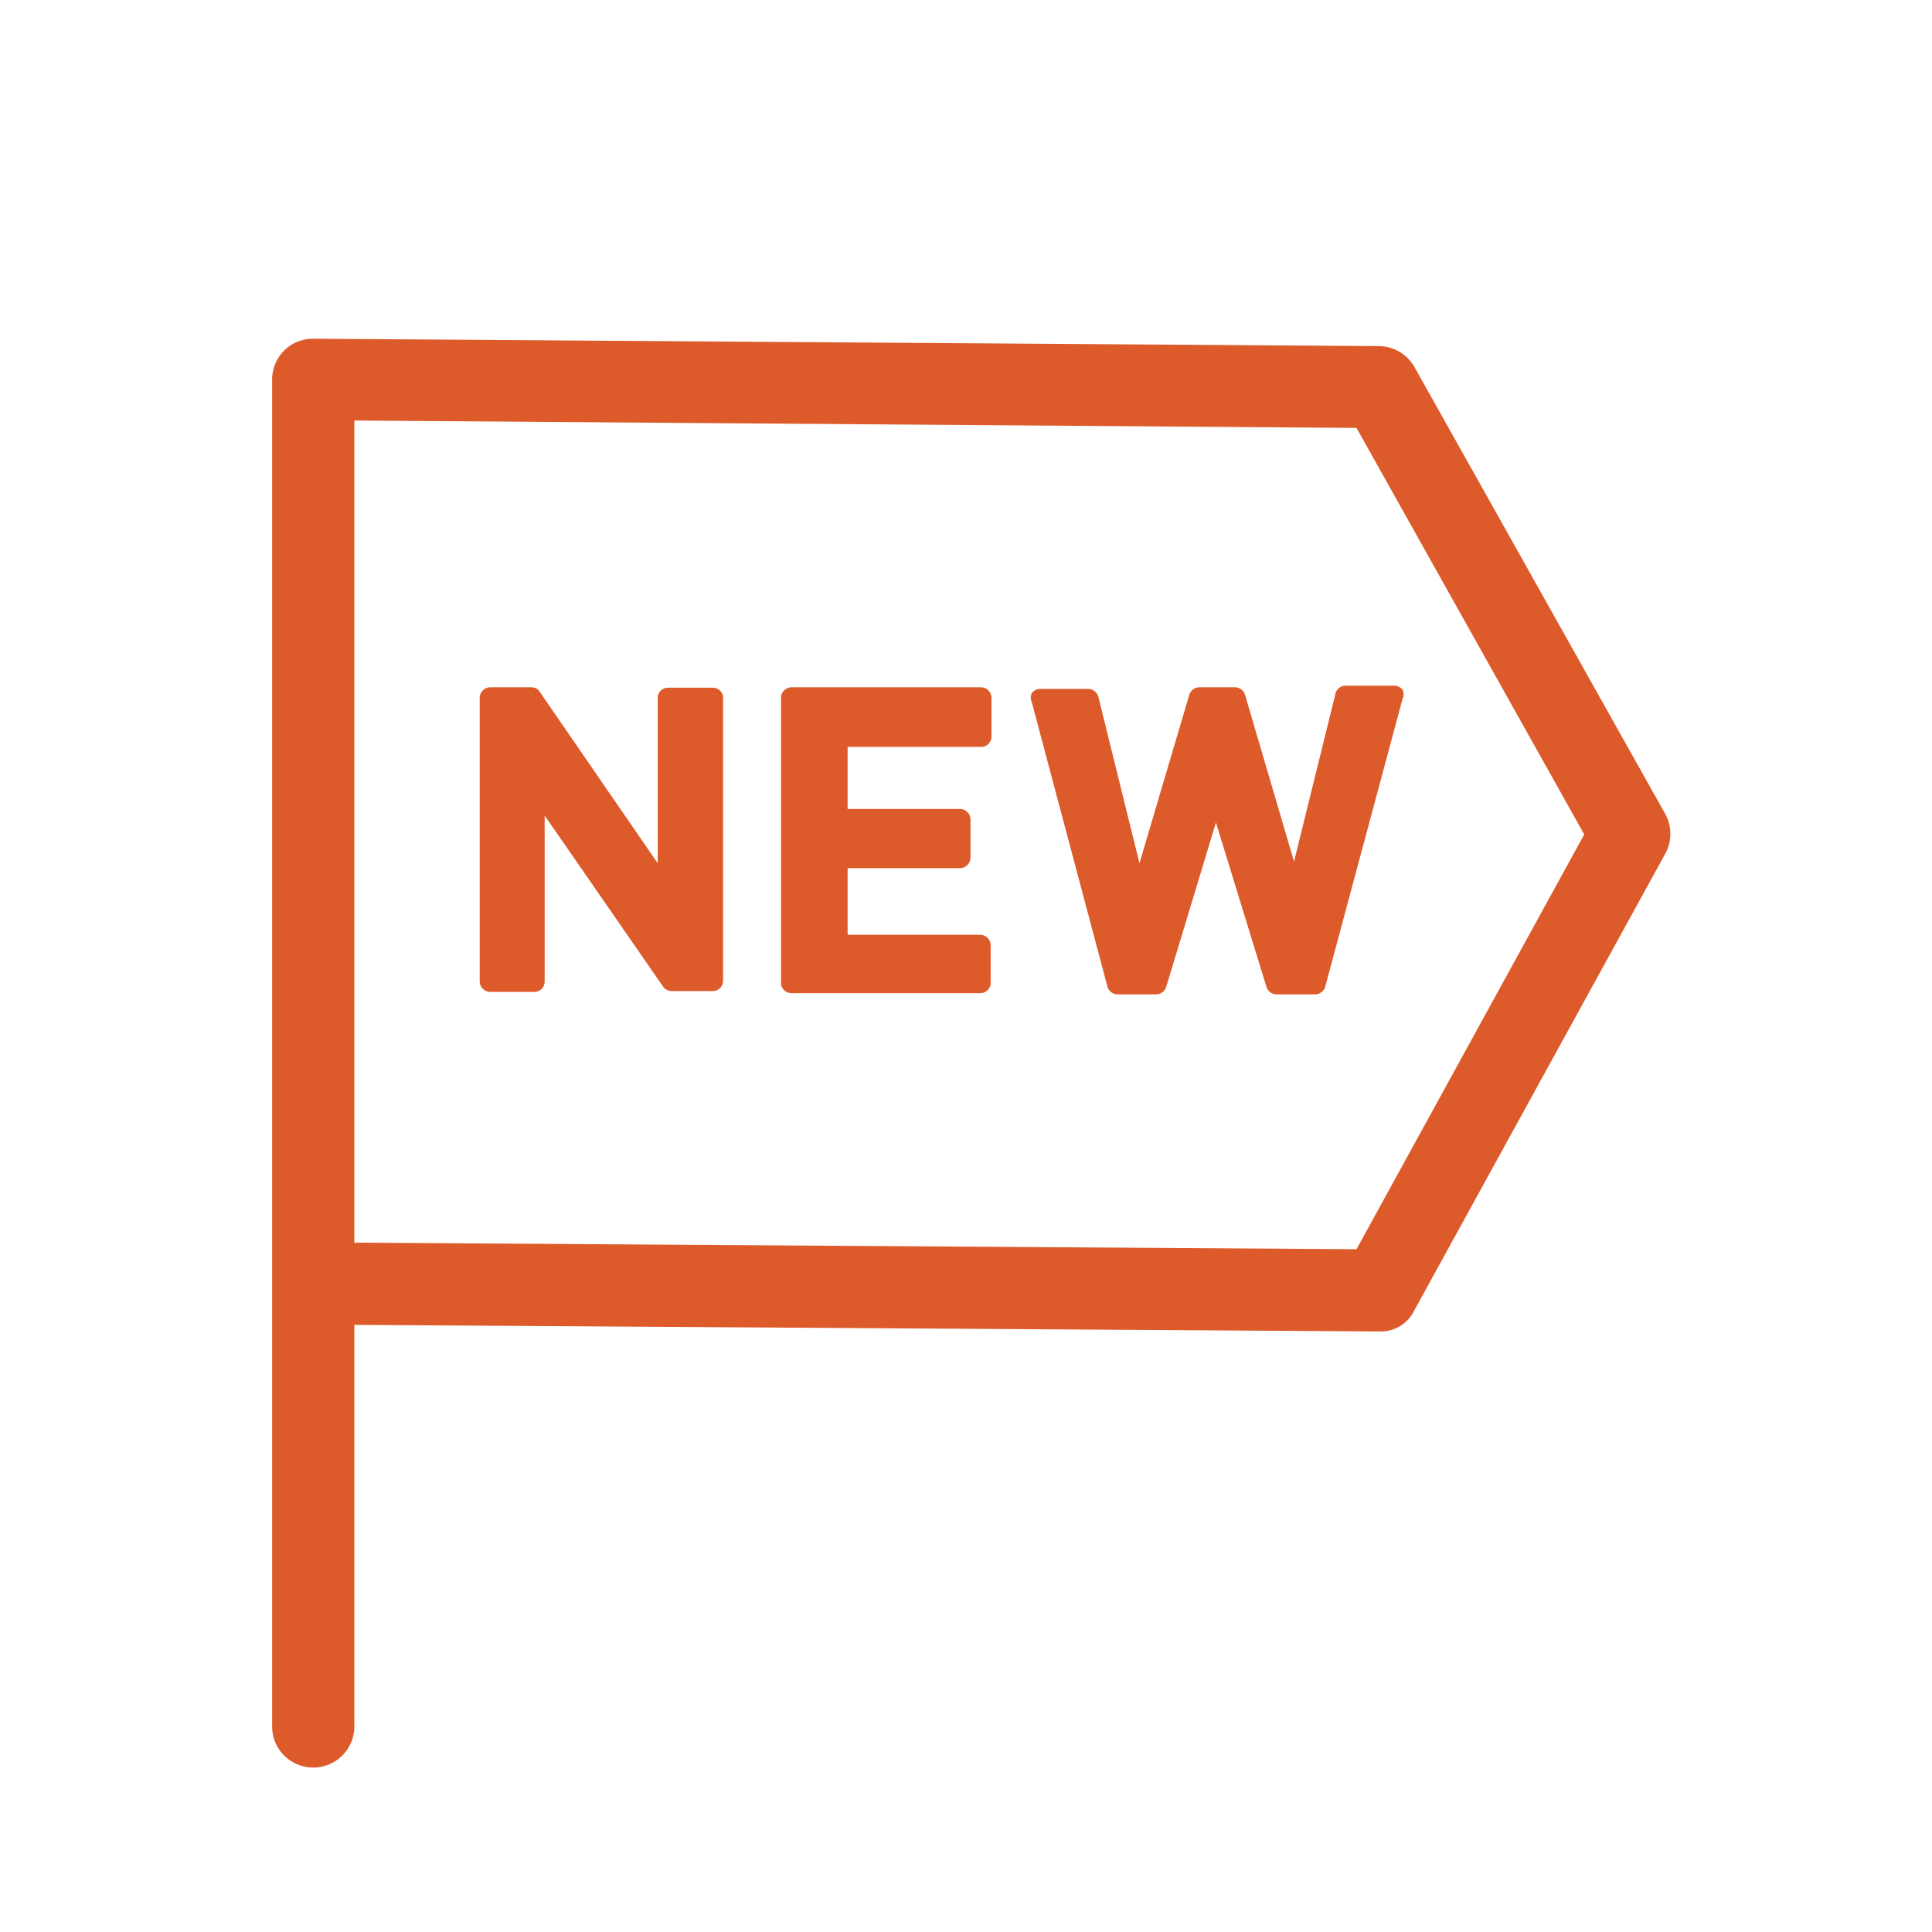
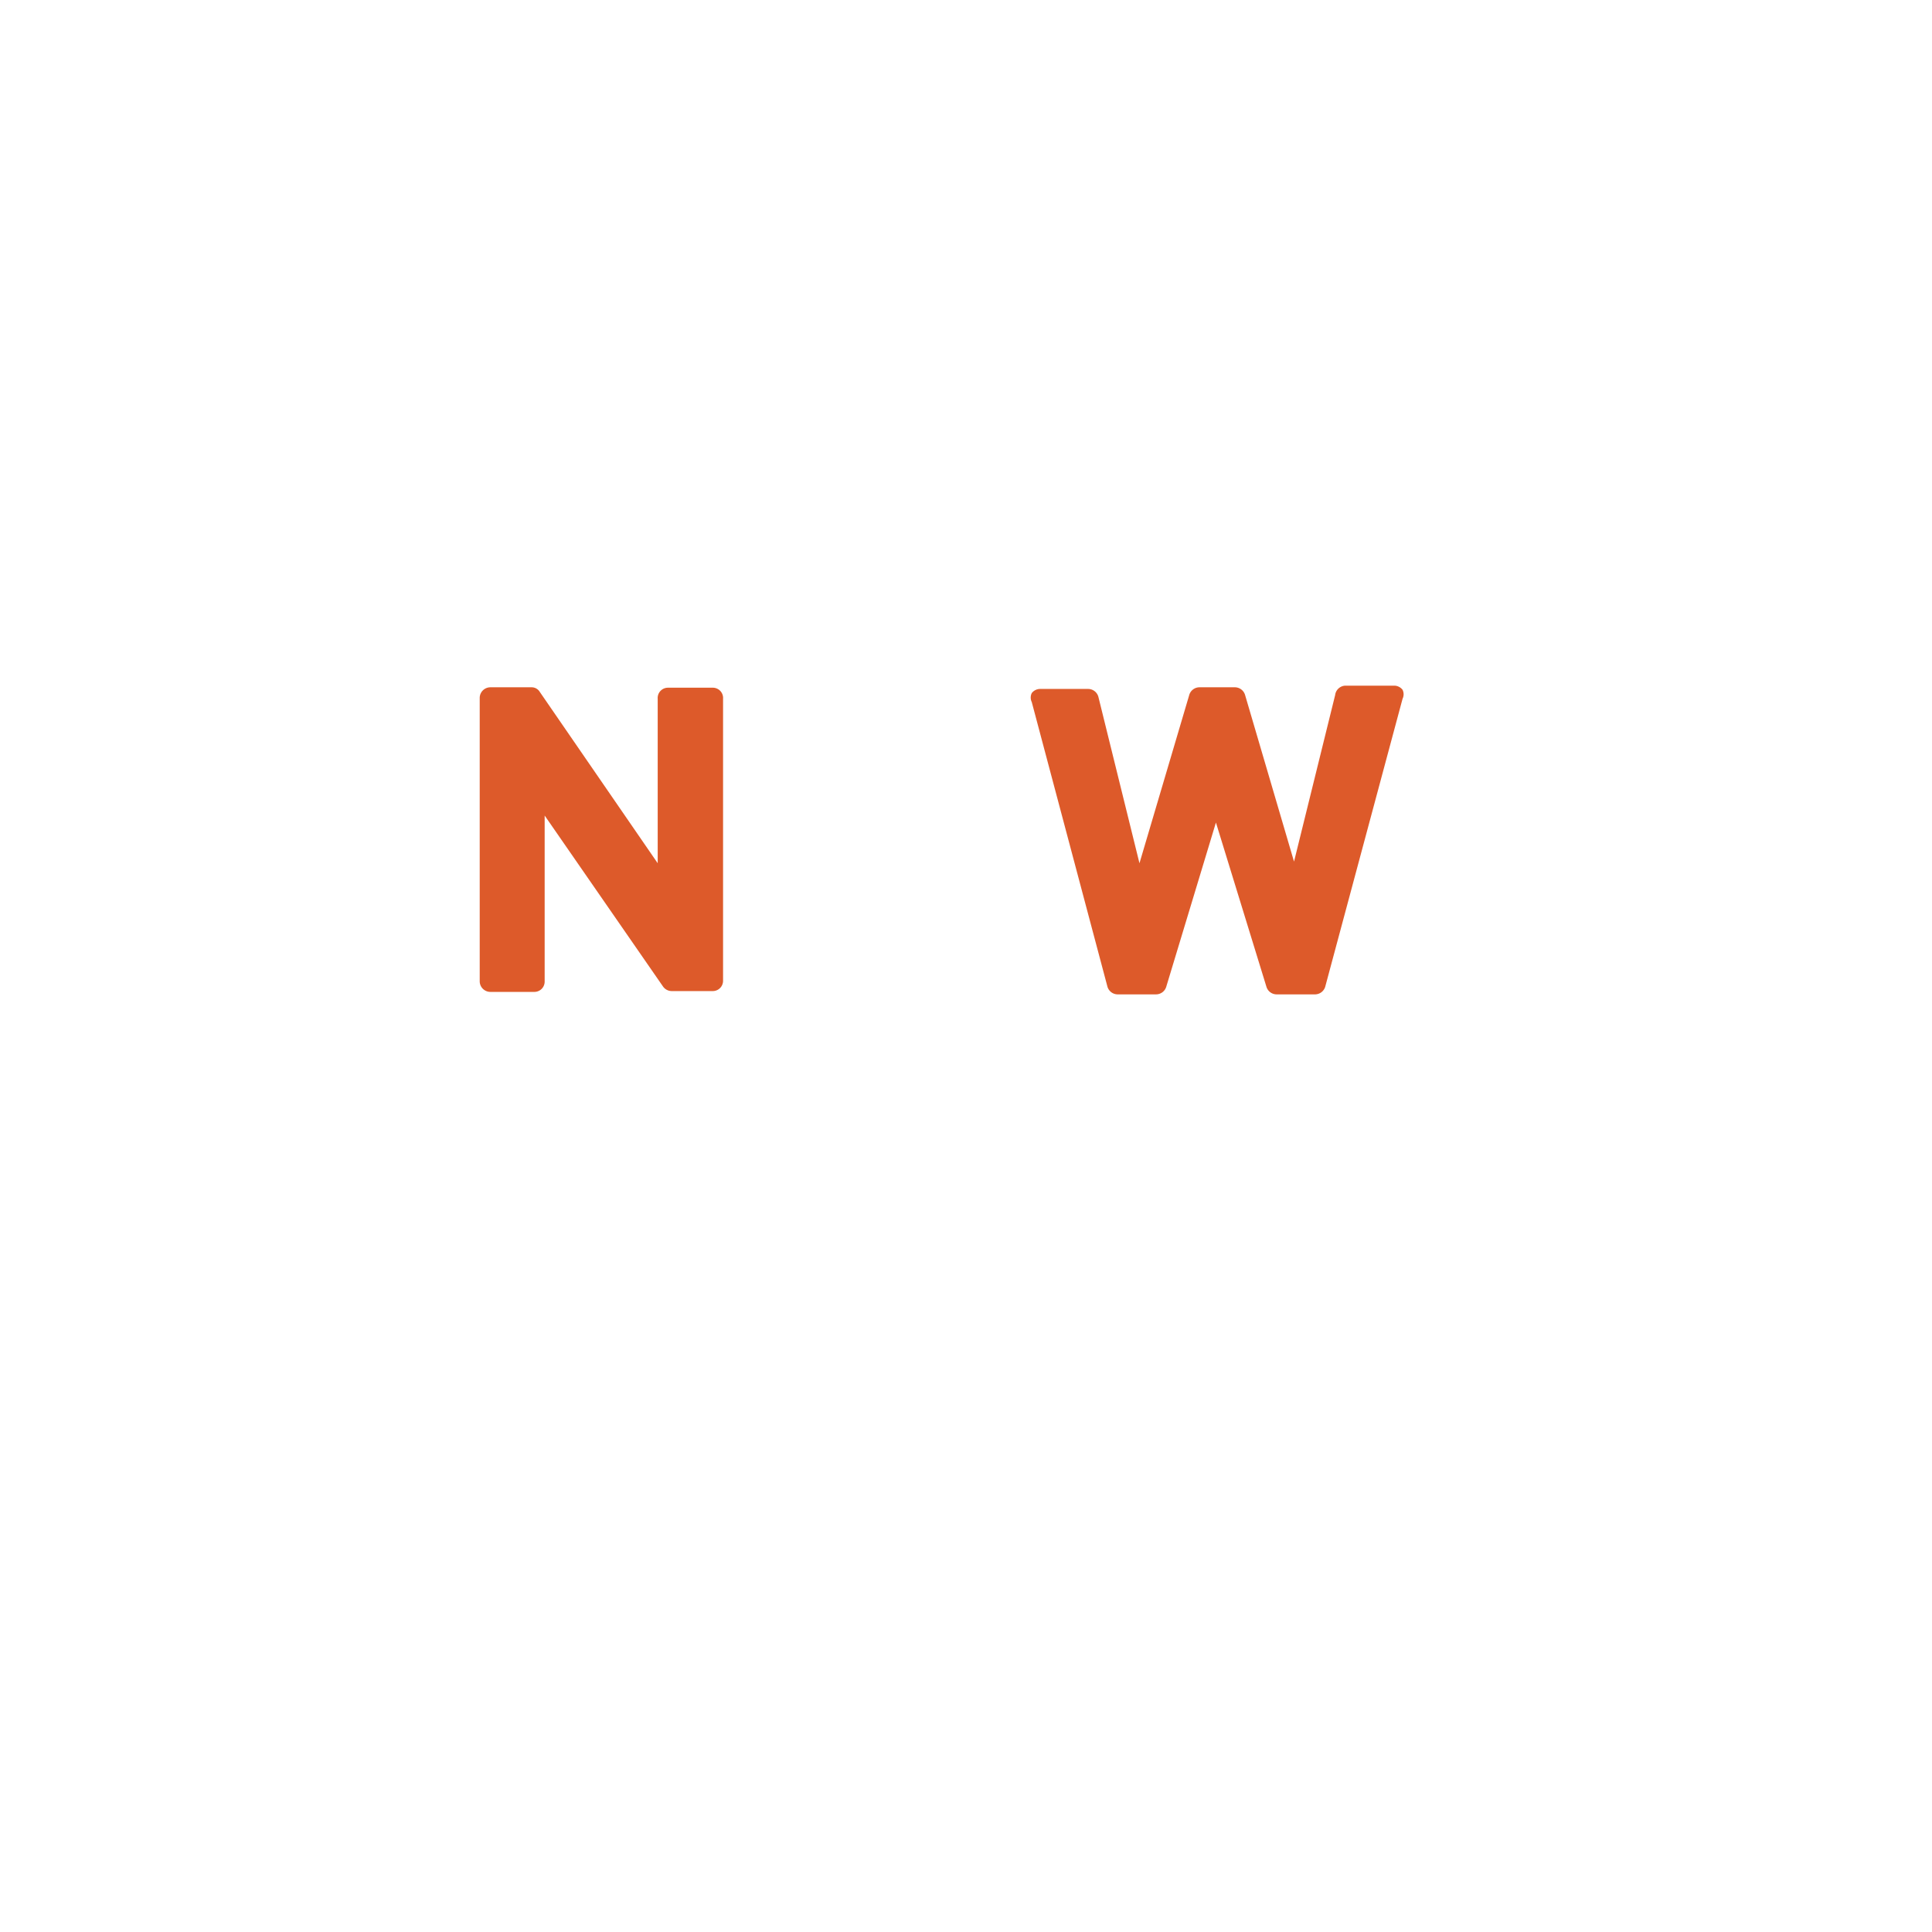
<svg xmlns="http://www.w3.org/2000/svg" width="47" height="47" viewBox="0 0 47 47">
  <defs>
    <style>.cls-1{fill:none;}.cls-2{fill:#dd5a2a;}</style>
  </defs>
  <g id="レイヤー_2" data-name="レイヤー 2">
    <g id="レイヤー_1-2" data-name="レイヤー 1">
-       <rect class="cls-1" width="47" height="47" />
      <path class="cls-2" d="M17.34,16.73H16.25A.25.25,0,0,0,16,17v4l-2.87-4.17a.23.23,0,0,0-.2-.11h-1a.26.26,0,0,0-.26.25v6.91a.26.26,0,0,0,.26.25H13a.25.25,0,0,0,.25-.25V19.84L16.13,24a.26.26,0,0,0,.21.11h1a.25.25,0,0,0,.25-.25V17A.25.25,0,0,0,17.34,16.73Z" />
-       <path class="cls-2" d="M23.87,16.72h-4.6A.26.26,0,0,0,19,17v6.91a.25.25,0,0,0,.25.25h4.6a.25.25,0,0,0,.25-.25V23a.26.26,0,0,0-.25-.26H20.62V21.12h2.73a.26.26,0,0,0,.26-.25v-.93a.26.26,0,0,0-.26-.26H20.62V18.17h3.25a.25.25,0,0,0,.25-.25V17A.26.26,0,0,0,23.87,16.72Z" />
      <path class="cls-2" d="M32.48,16.91l-1,4.05-1.19-4.05a.26.26,0,0,0-.24-.19h-.88a.26.26,0,0,0-.24.19L27.72,21l-1-4.05a.26.26,0,0,0-.25-.19H25.3a.26.26,0,0,0-.2.1.25.25,0,0,0,0,.22L26.94,24a.26.26,0,0,0,.24.19h.95a.26.26,0,0,0,.24-.18l1.21-4,1.23,4a.26.26,0,0,0,.24.18H32a.26.26,0,0,0,.24-.19L34.12,17a.25.25,0,0,0,0-.22.26.26,0,0,0-.2-.1H32.73A.26.26,0,0,0,32.48,16.91Z" />
-       <path class="cls-2" d="M40.51,19.8,34.41,8.93a1,1,0,0,0-.87-.51L7.62,8.24h0a1,1,0,0,0-.71.29,1,1,0,0,0-.29.71v22h0V42a1,1,0,0,0,2,0V32.23l24.91.16a.91.91,0,0,0,.88-.52l6.1-11.1A1,1,0,0,0,40.51,19.8ZM33,30.39,8.62,30.23v-20L33,10.41l5.54,9.89Z" />
    </g>
  </g>
</svg>